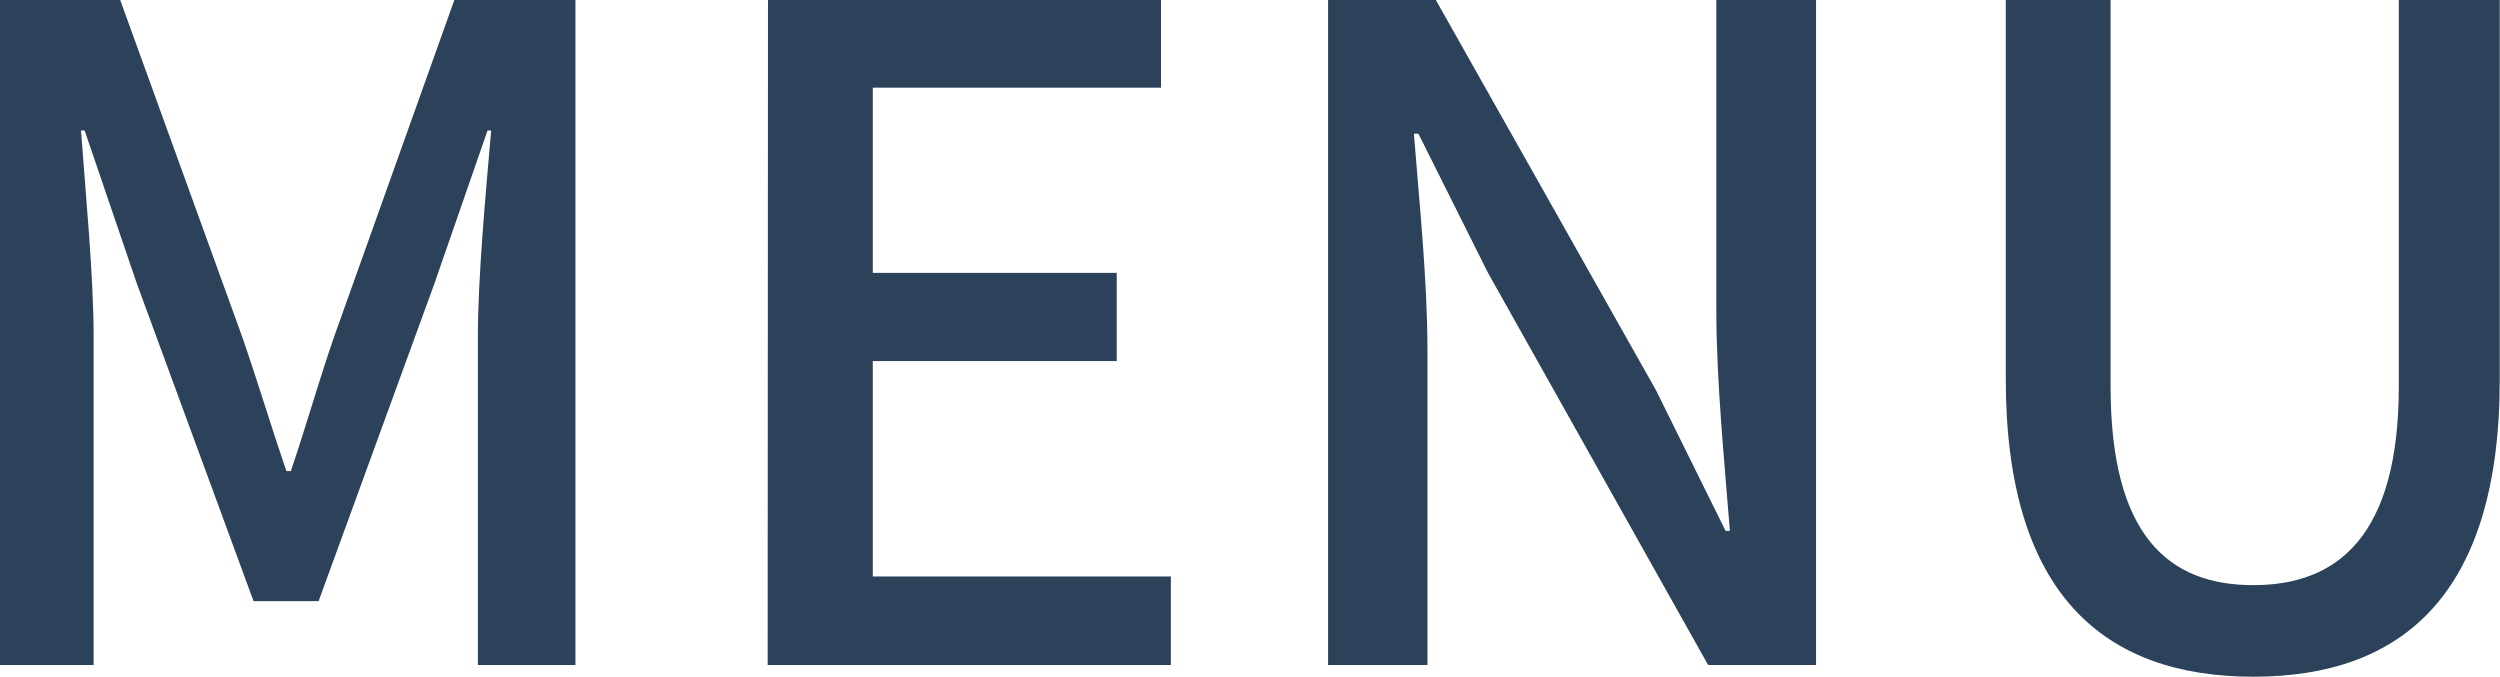
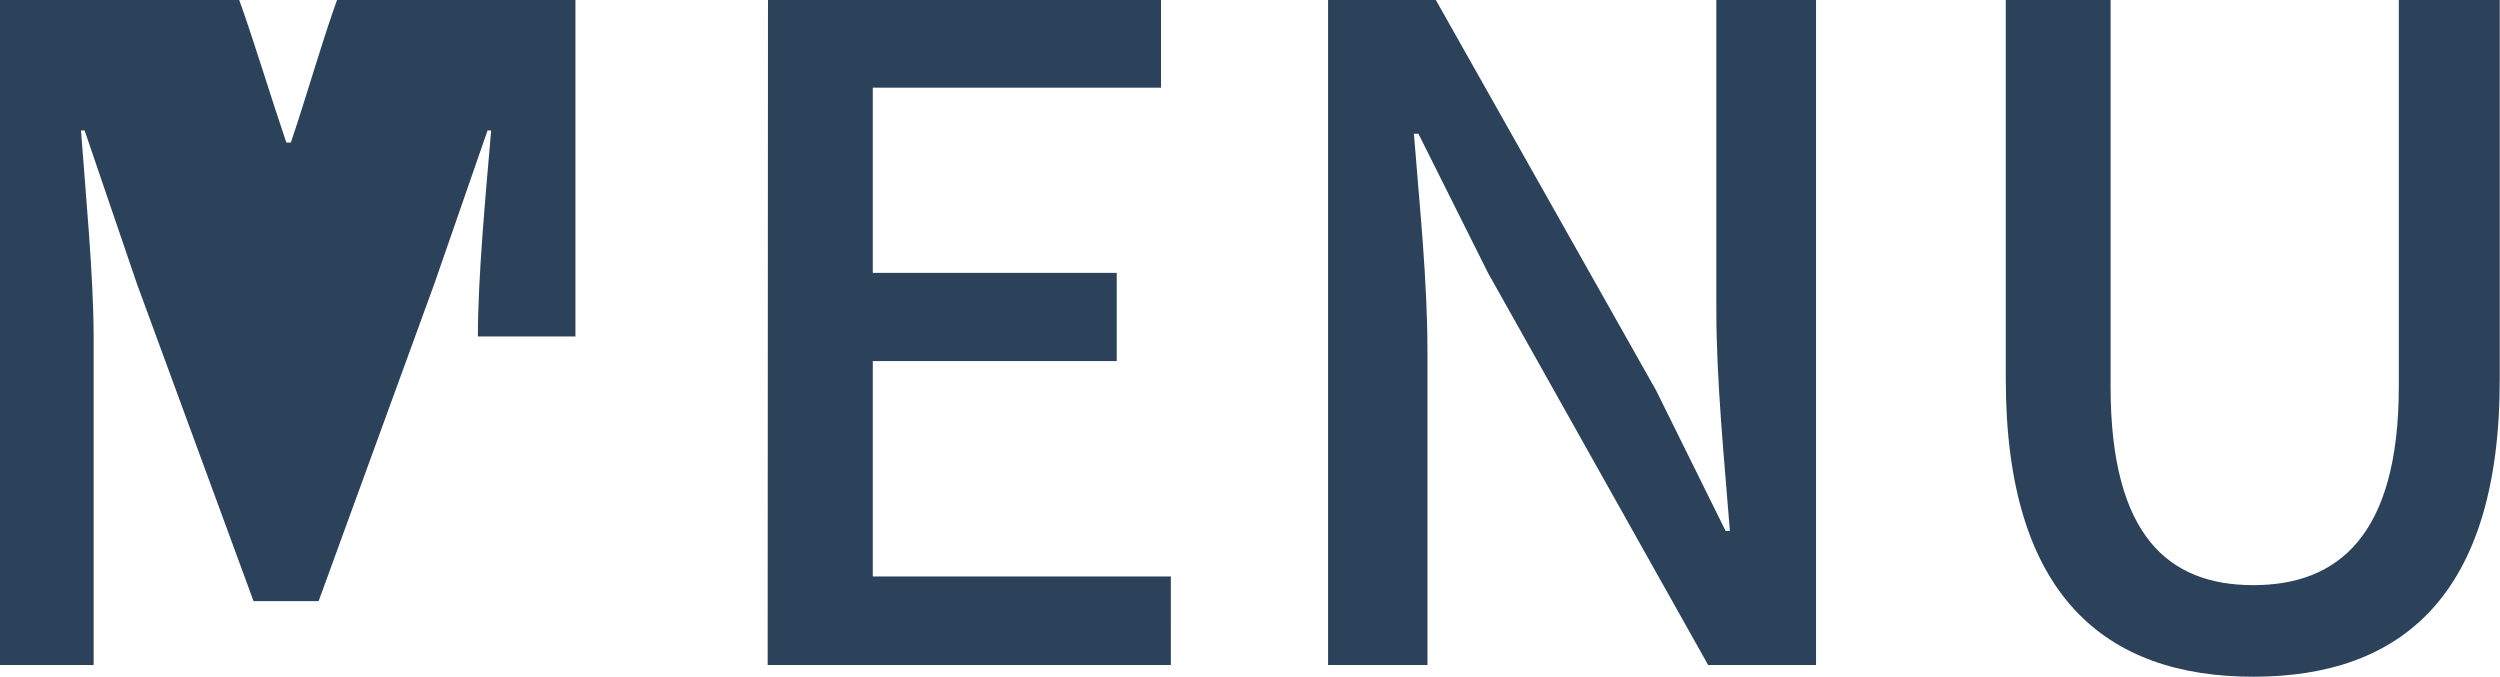
<svg xmlns="http://www.w3.org/2000/svg" width="30.437" height="8.239">
-   <path data-name="パス 2971" d="M-.004 8.096H1.14v-4c0-.726-.1-1.771-.154-2.508h.044l.638 1.87 1.419 3.861h.792l1.408-3.861.649-1.87h.044c-.063.733-.162 1.778-.162 2.508v4h1.188v-8.1H5.533l-1.464 4.1c-.187.539-.341 1.089-.528 1.639h-.055c-.187-.55-.352-1.1-.539-1.639l-1.485-4.1H-.004Zm9.35 0h4.909V7.018h-3.629V4.396h2.97V3.322h-2.97V1.067h3.509V-.004H9.35Zm6.823 0h1.21V4.279c0-.88-.1-1.815-.165-2.651h.055l.847 1.694 2.68 4.774h1.314v-8.1h-1.214v3.773c0 .88.1 1.859.165 2.695h-.052l-.847-1.712-2.683-4.756h-1.31Zm11.265.143c1.793 0 3-.979 3-3.619V-.004h-1.229v4.708c0 1.826-.748 2.42-1.771 2.42s-1.738-.59-1.738-2.416V-.004H24.42v4.62c0 2.644 1.22 3.623 3.014 3.623Z" fill="#2c425b" />
+   <path data-name="パス 2971" d="M-.004 8.096H1.14v-4c0-.726-.1-1.771-.154-2.508h.044l.638 1.87 1.419 3.861h.792l1.408-3.861.649-1.87h.044c-.063.733-.162 1.778-.162 2.508h1.188v-8.1H5.533l-1.464 4.1c-.187.539-.341 1.089-.528 1.639h-.055c-.187-.55-.352-1.1-.539-1.639l-1.485-4.1H-.004Zm9.35 0h4.909V7.018h-3.629V4.396h2.97V3.322h-2.97V1.067h3.509V-.004H9.35Zm6.823 0h1.21V4.279c0-.88-.1-1.815-.165-2.651h.055l.847 1.694 2.68 4.774h1.314v-8.1h-1.214v3.773c0 .88.1 1.859.165 2.695h-.052l-.847-1.712-2.683-4.756h-1.31Zm11.265.143c1.793 0 3-.979 3-3.619V-.004h-1.229v4.708c0 1.826-.748 2.42-1.771 2.42s-1.738-.59-1.738-2.416V-.004H24.42v4.62c0 2.644 1.22 3.623 3.014 3.623Z" fill="#2c425b" />
</svg>